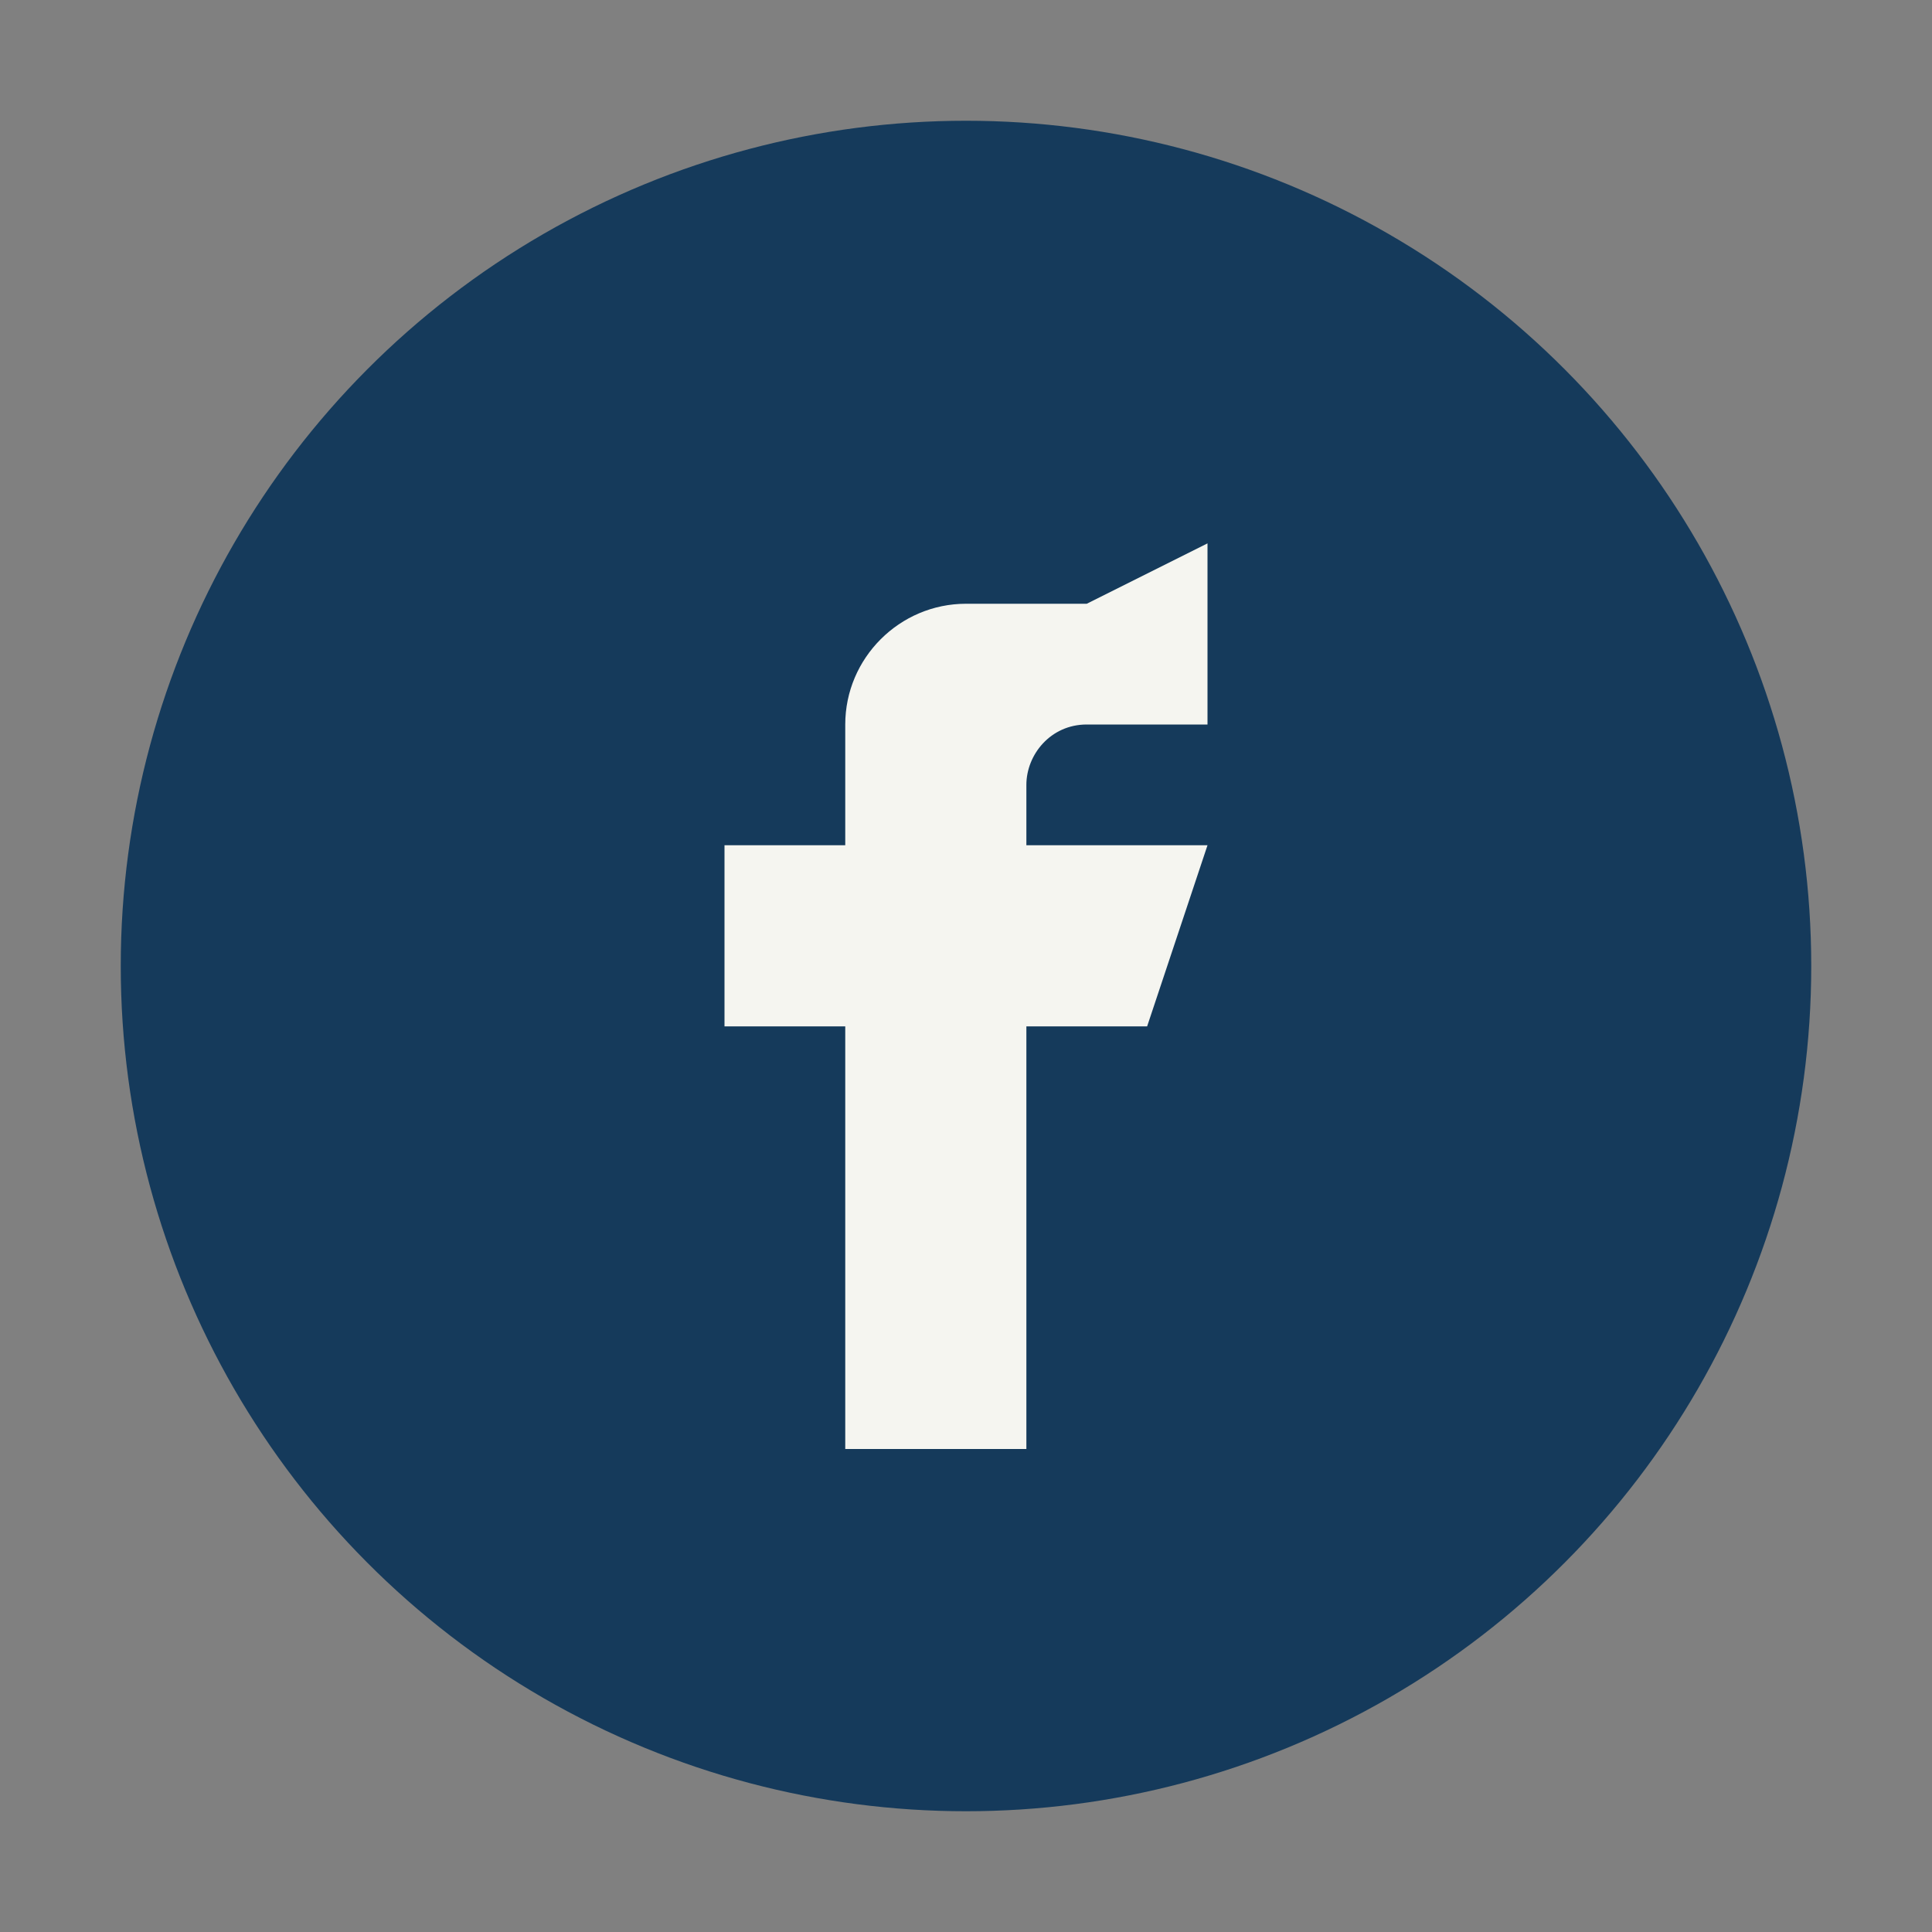
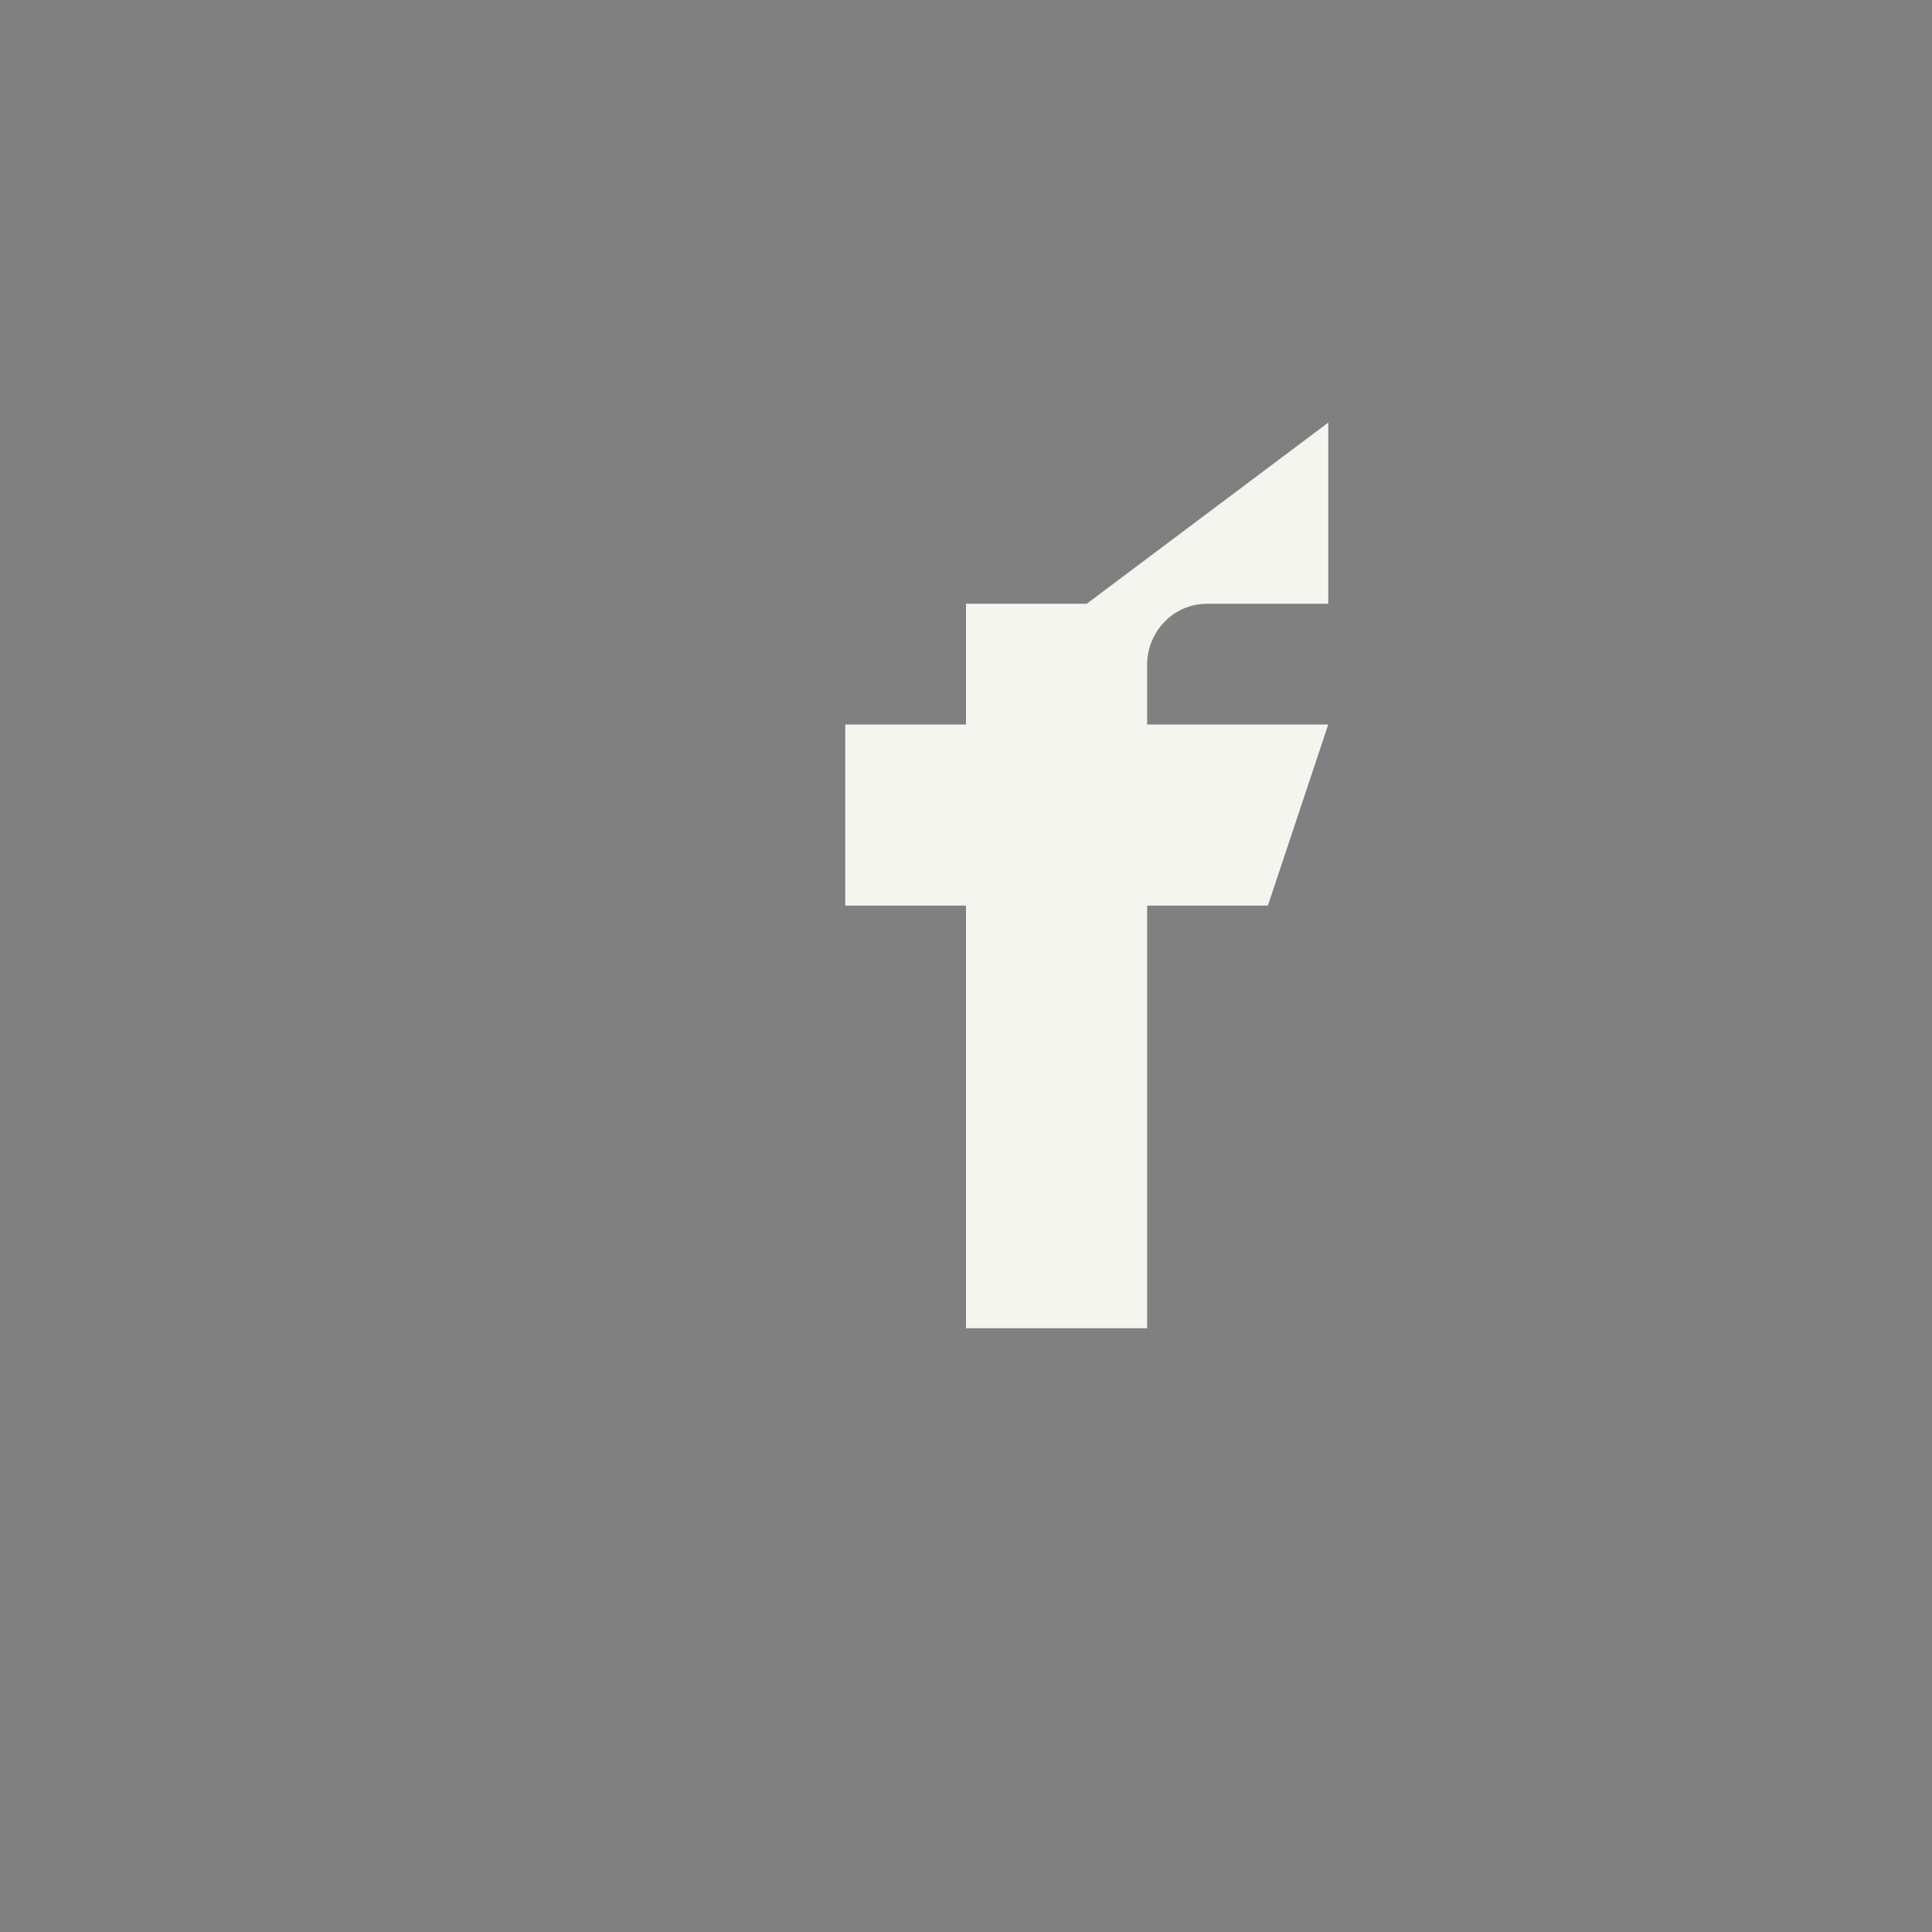
<svg xmlns="http://www.w3.org/2000/svg" width="32" height="32" viewBox="0 0 32 32">
  <rect x="0" y="0" width="32" height="32" fill="#808080" stroke="none" />
-   <circle cx="16" cy="16" r="14" fill="#153A5B" />
-   <path d="M18 10h-2c-1.1 0-2 0.9-2 2v2h-2v3h2v7h3v-7h2l1-3h-3v-1c0-0.5 0.4-1 1-1h2v-3z" fill="#F5F5F0" />
+   <path d="M18 10h-2v2h-2v3h2v7h3v-7h2l1-3h-3v-1c0-0.5 0.4-1 1-1h2v-3z" fill="#F5F5F0" />
</svg>